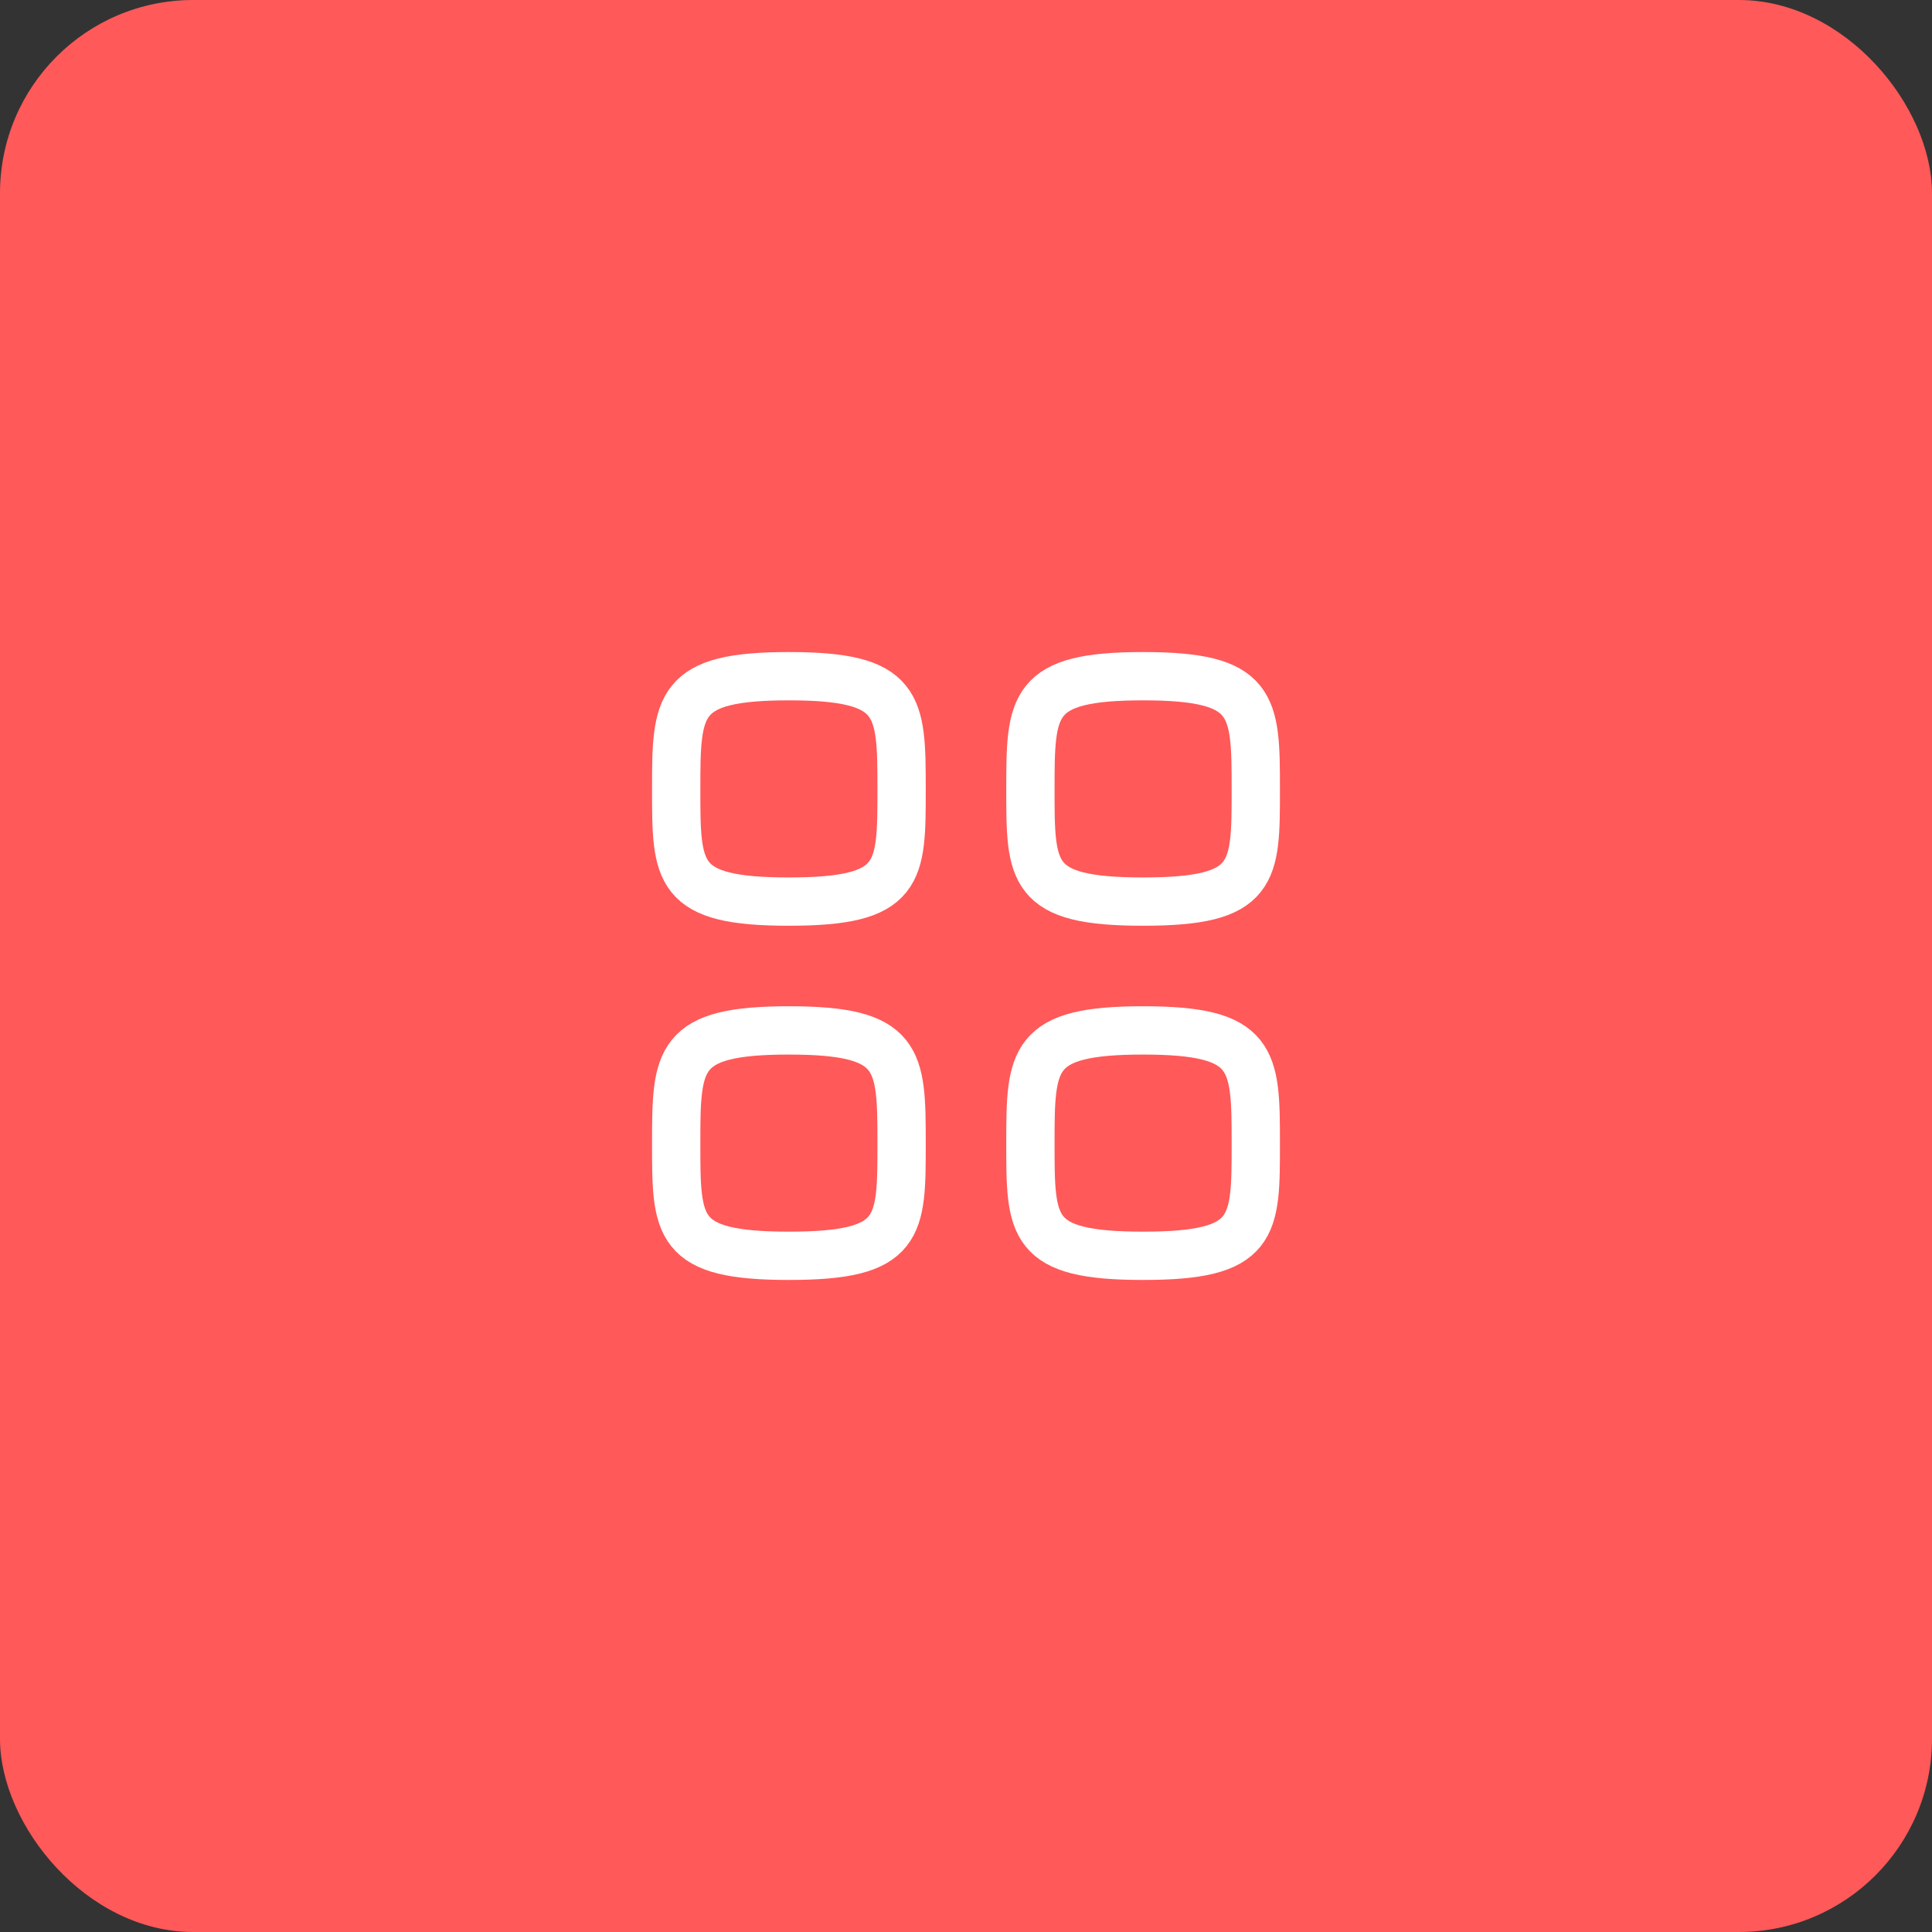
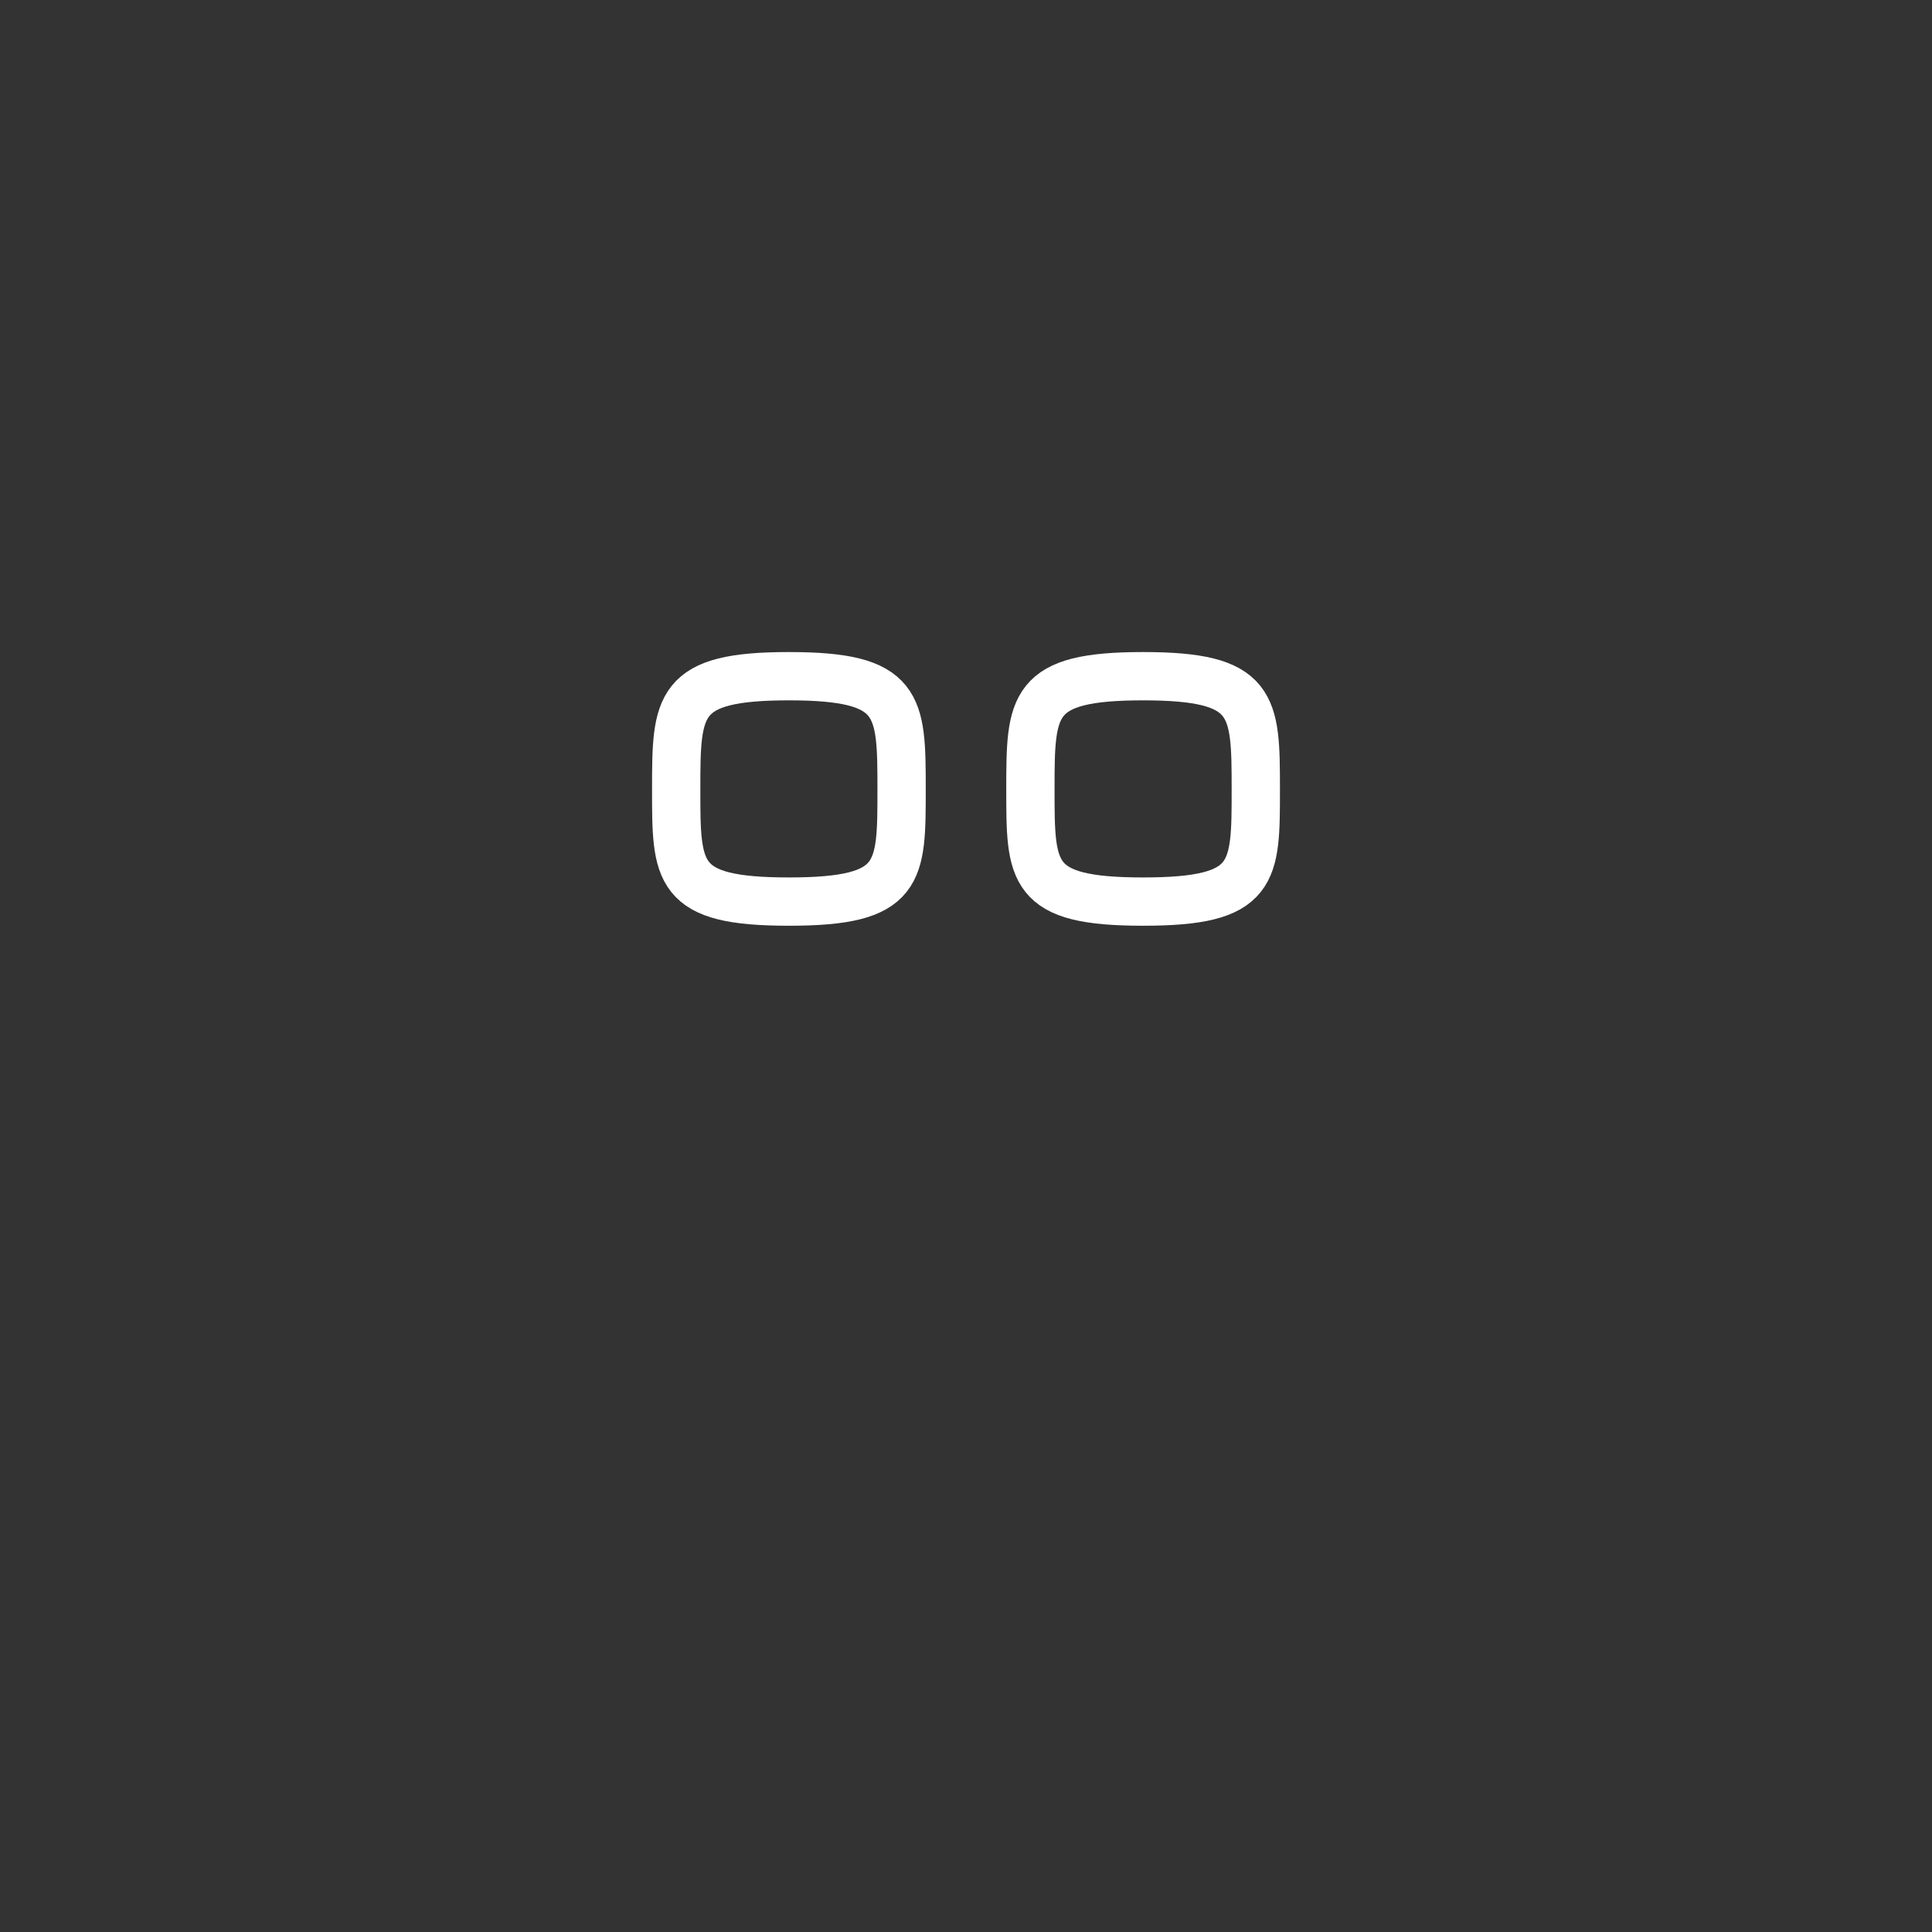
<svg xmlns="http://www.w3.org/2000/svg" width="80" height="80" viewBox="0 0 80 80" fill="none">
  <rect x="0" y="0" width="80" height="80" fill="#333333" stroke="none" />
-   <rect width="80" height="80" rx="8" fill="#FF5959" />
  <path fill-rule="evenodd" clip-rule="evenodd" d="M28 32.667C28 29.166 28.038 28 32.667 28C37.296 28 37.333 29.166 37.333 32.667C37.333 36.167 37.348 37.333 32.667 37.333C27.985 37.333 28 36.167 28 32.667Z" stroke="white" stroke-width="2" stroke-linecap="round" stroke-linejoin="round" />
  <path fill-rule="evenodd" clip-rule="evenodd" d="M42.667 32.667C42.667 29.166 42.704 28 47.333 28C51.963 28 52 29.166 52 32.667C52 36.167 52.015 37.333 47.333 37.333C42.652 37.333 42.667 36.167 42.667 32.667Z" stroke="white" stroke-width="2" stroke-linecap="round" stroke-linejoin="round" />
-   <path fill-rule="evenodd" clip-rule="evenodd" d="M28 47.333C28 43.833 28.038 42.667 32.667 42.667C37.296 42.667 37.333 43.833 37.333 47.333C37.333 50.834 37.348 52 32.667 52C27.985 52 28 50.834 28 47.333Z" stroke="white" stroke-width="2" stroke-linecap="round" stroke-linejoin="round" />
-   <path fill-rule="evenodd" clip-rule="evenodd" d="M42.667 47.333C42.667 43.833 42.704 42.667 47.333 42.667C51.963 42.667 52 43.833 52 47.333C52 50.834 52.015 52 47.333 52C42.652 52 42.667 50.834 42.667 47.333Z" stroke="white" stroke-width="2" stroke-linecap="round" stroke-linejoin="round" />
</svg>